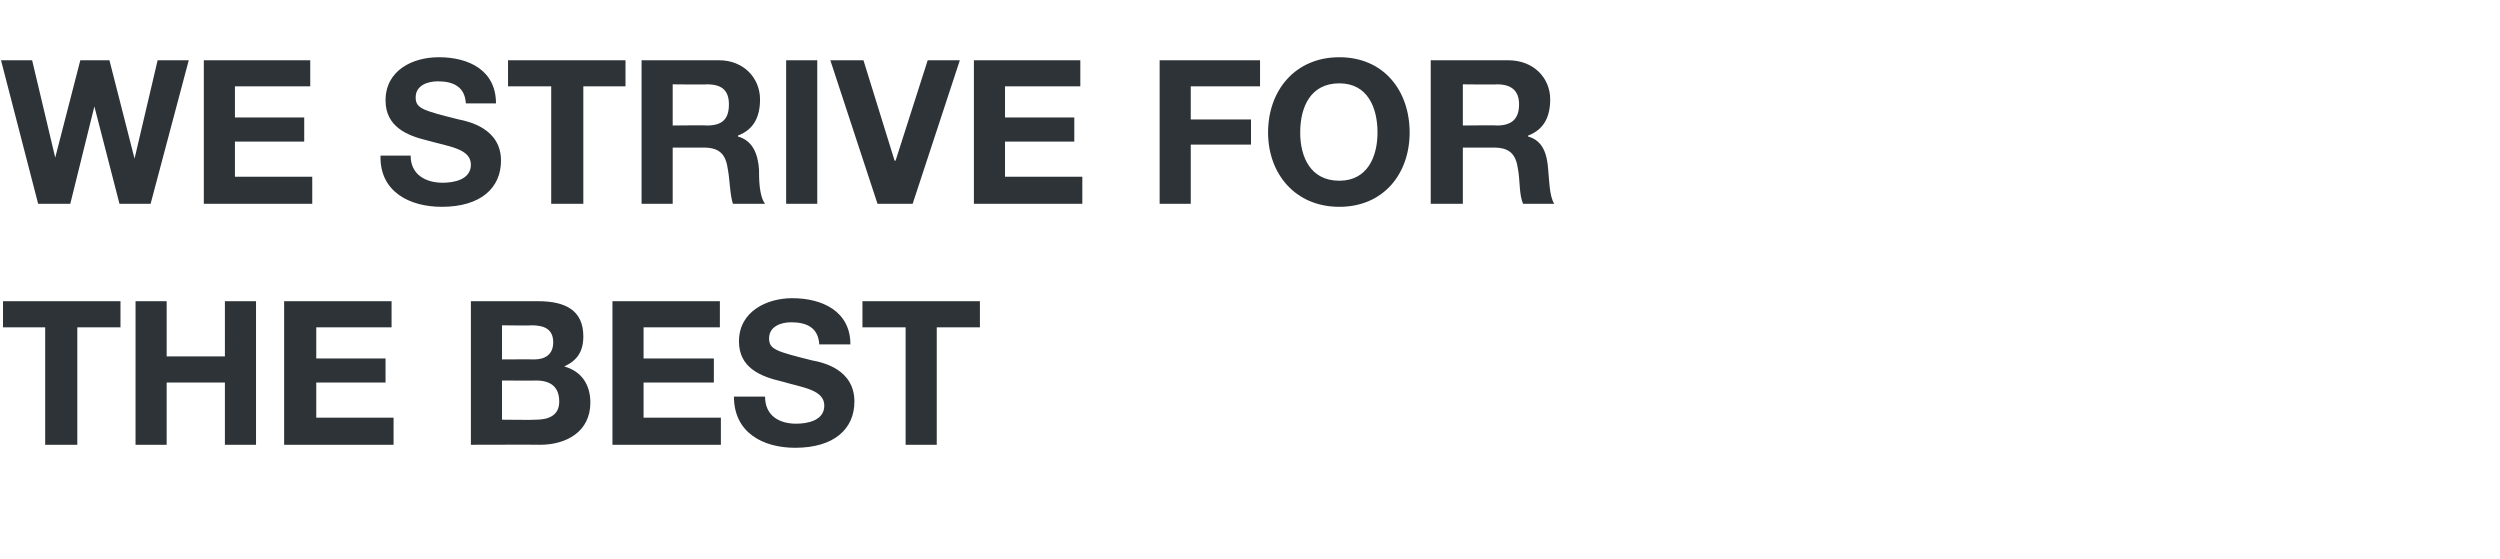
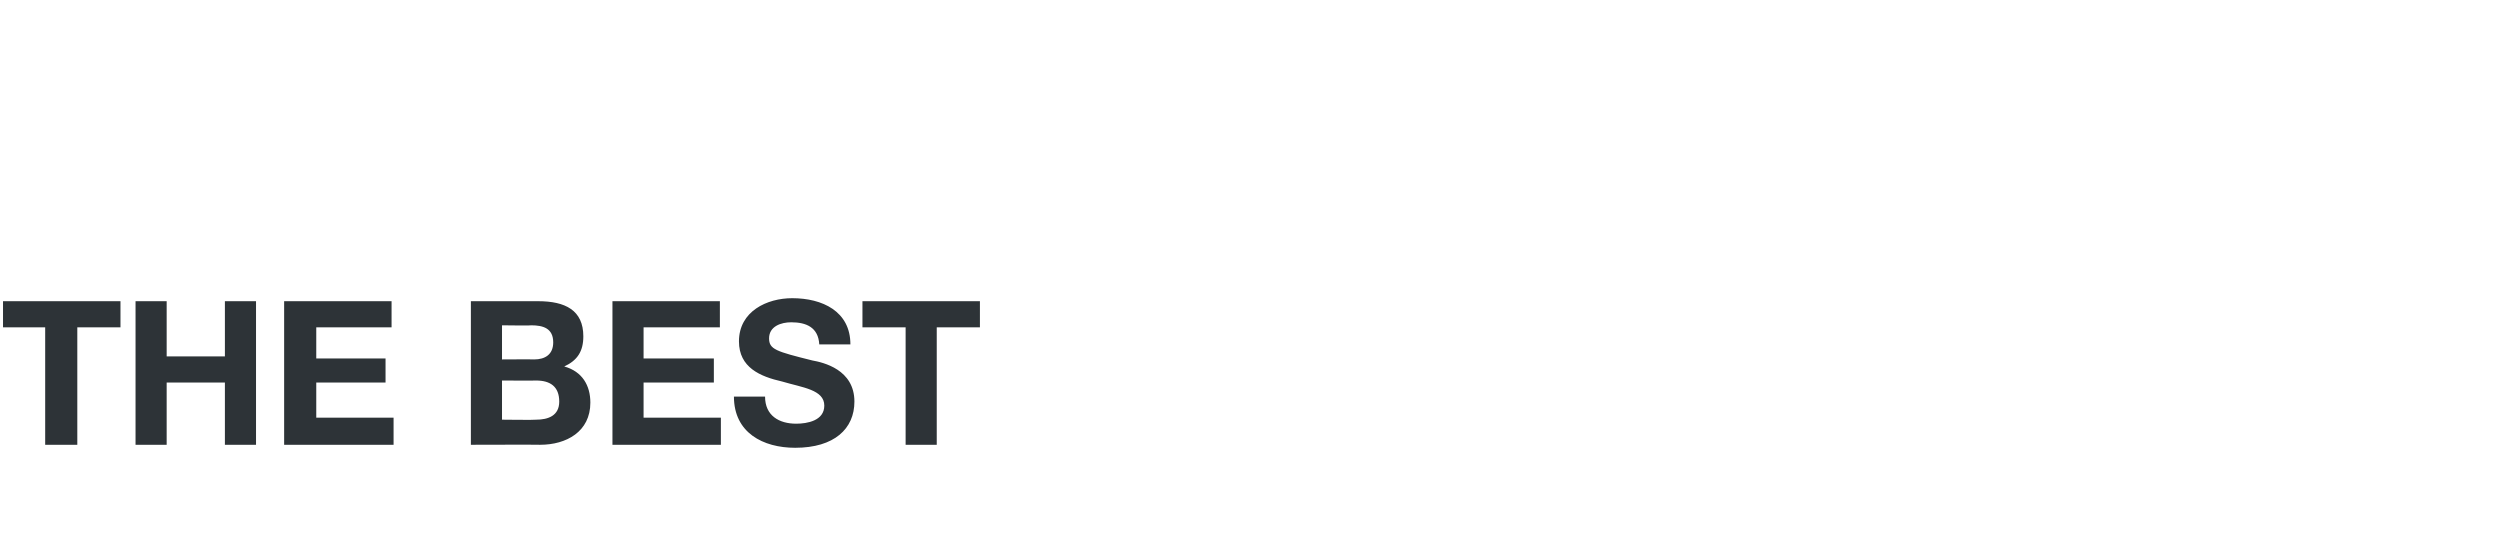
<svg xmlns="http://www.w3.org/2000/svg" version="1.1" width="249px" height="55.7px" viewBox="0 -6 249 55.7" style="top:-6px">
  <desc>We strive for the best</desc>
  <defs />
  <g id="Polygon10994">
    <path d="m4.5 26.6H.3V24H12v2.6H7.7v11.7H4.5V26.6zm9-2.6h3.1v5.5h5.8V24h3.1v14.3h-3.1v-6.2h-5.8v6.2h-3.1V24zm14.8 0H39v2.6h-7.5v3.1h6.9v2.4h-6.9v3.5h7.7v2.7H28.3V24zM50 29.8s3.19-.02 3.2 0c1.1 0 1.9-.5 1.9-1.7c0-1.4-1-1.7-2.2-1.7c.05.04-2.9 0-2.9 0v3.4zM46.9 24h6.7c2.7 0 4.5.9 4.5 3.5c0 1.5-.6 2.4-1.9 3c1.8.5 2.6 1.9 2.6 3.6c0 2.9-2.4 4.2-5 4.2c-.01-.02-6.9 0-6.9 0V24zM50 35.8s3.37.04 3.4 0c1.2 0 2.3-.4 2.3-1.8c0-1.5-.9-2.1-2.3-2.1c.03.02-3.4 0-3.4 0v3.9zM61 24h10.7v2.6h-7.6v3.1h7v2.4h-7v3.5h7.7v2.7H61V24zm15.2 9.5c0 1.9 1.4 2.7 3.1 2.7c1.1 0 2.8-.3 2.8-1.8c0-1.6-2.2-1.8-4.2-2.4c-2.2-.5-4.3-1.4-4.3-4c0-3 2.8-4.3 5.3-4.3c3 0 5.8 1.3 5.8 4.6h-3.1c-.1-1.7-1.3-2.2-2.8-2.2c-1 0-2.2.4-2.2 1.6c0 1.1.7 1.3 4.3 2.2c1.1.2 4.2.9 4.2 4.1c0 2.7-2 4.6-5.9 4.6c-3.2 0-6.1-1.5-6.1-5.1h3.1zm14-6.9h-4.3V24h11.7v2.6h-4.3v11.7h-3.1V26.6z" stroke="none" fill="#2d3337" />
  </g>
  <g id="Polygon10993">
-     <path d="m15 14.3h-3.1L9.4 4.6L7 14.3H3.8L.1 0h3.1l2.3 9.7L8 0h2.9l2.5 9.8L15.7 0h3.1L15 14.3zM20.3 0h10.6v2.6h-7.5v3.1h6.9v2.4h-6.9v3.5h7.7v2.7H20.3V0zm20.6 9.5c0 1.9 1.5 2.7 3.2 2.7c1.1 0 2.8-.3 2.8-1.8c0-1.6-2.2-1.8-4.3-2.4c-2.1-.5-4.2-1.4-4.2-4c0-3 2.7-4.3 5.3-4.3c3 0 5.7 1.3 5.7 4.6h-3c-.1-1.7-1.3-2.2-2.8-2.2c-1 0-2.2.4-2.2 1.6c0 1.1.7 1.3 4.3 2.2c1 .2 4.2.9 4.2 4.1c0 2.7-2 4.6-5.9 4.6c-3.2 0-6.2-1.5-6.1-5.1h3zm14-6.9h-4.3V0h11.7v2.6h-4.2v11.7h-3.2V2.6zM67 6.5s3.45-.04 3.4 0c1.5 0 2.2-.6 2.2-2.1c0-1.4-.7-2-2.2-2c.05.04-3.4 0-3.4 0v4.1zM63.9 0h7.7c2.5 0 4.1 1.8 4.1 3.9c0 1.7-.6 3-2.2 3.6v.1c1.5.4 2 1.8 2.1 3.3c0 .9 0 2.6.6 3.4H73c-.3-.9-.3-2.3-.5-3.4c-.2-1.5-.8-2.2-2.4-2.2H67v5.6h-3.1V0zm14.4 0h3.1v14.3h-3.1V0zm12.6 14.3h-3.5L82.7 0h3.3l3.1 10h.1l3.2-10h3.2l-4.7 14.3zM97 0h10.6v2.6h-7.5v3.1h6.9v2.4h-6.9v3.5h7.7v2.7H97V0zm18.5 0h10v2.6h-6.9v3.3h6v2.5h-6v5.9h-3.1V0zm17.9 12c2.8 0 3.8-2.4 3.8-4.8c0-2.5-1-4.9-3.8-4.9c-2.9 0-3.9 2.4-3.9 4.9c0 2.4 1 4.8 3.9 4.8zm0-12.3c4.4 0 7 3.3 7 7.5c0 4.1-2.6 7.4-7 7.4c-4.4 0-7.1-3.3-7.1-7.4c0-4.2 2.7-7.5 7.1-7.5zm12.3 6.8s3.41-.04 3.4 0c1.4 0 2.2-.6 2.2-2.1c0-1.4-.8-2-2.2-2c.01.04-3.4 0-3.4 0v4.1zM142.5 0h7.7c2.6 0 4.2 1.8 4.2 3.9c0 1.7-.6 3-2.2 3.6v.1c1.5.4 1.9 1.8 2 3.3c.1.9.1 2.6.6 3.4h-3.1c-.4-.9-.3-2.3-.5-3.4c-.2-1.5-.8-2.2-2.4-2.2h-3.1v5.6h-3.2V0z" stroke="none" fill="#2d3337" />
-   </g>
+     </g>
</svg>